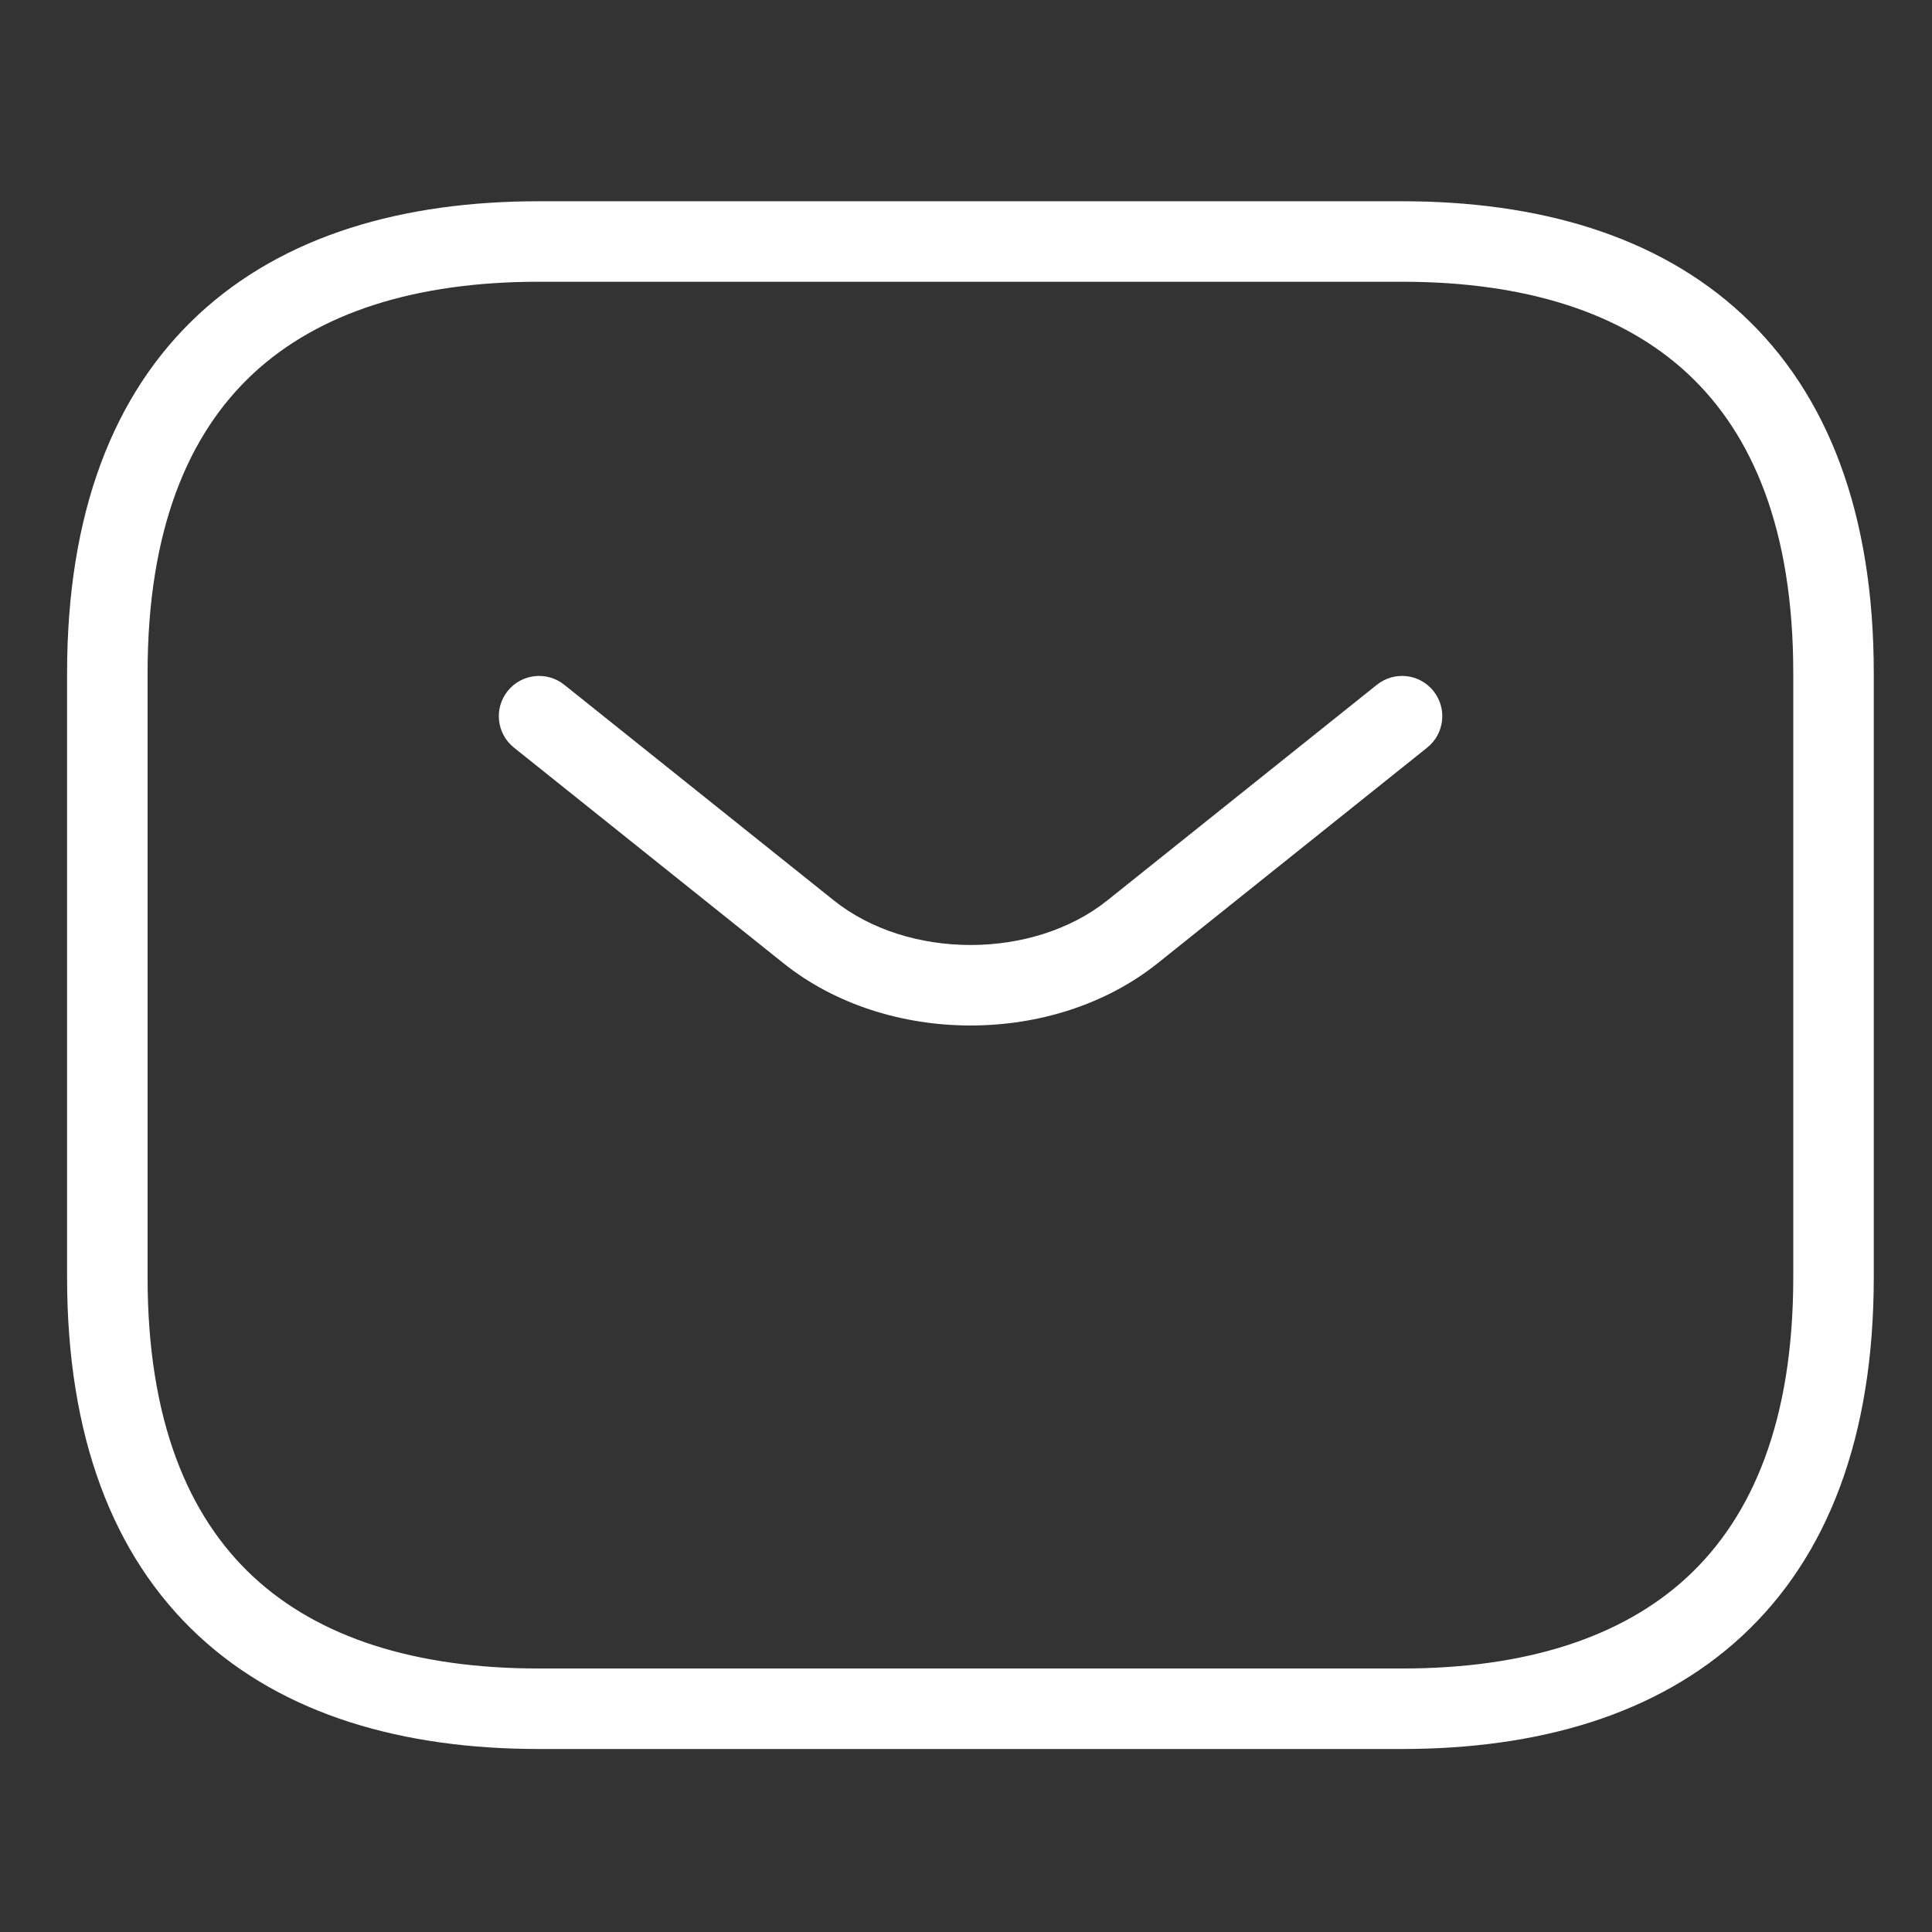
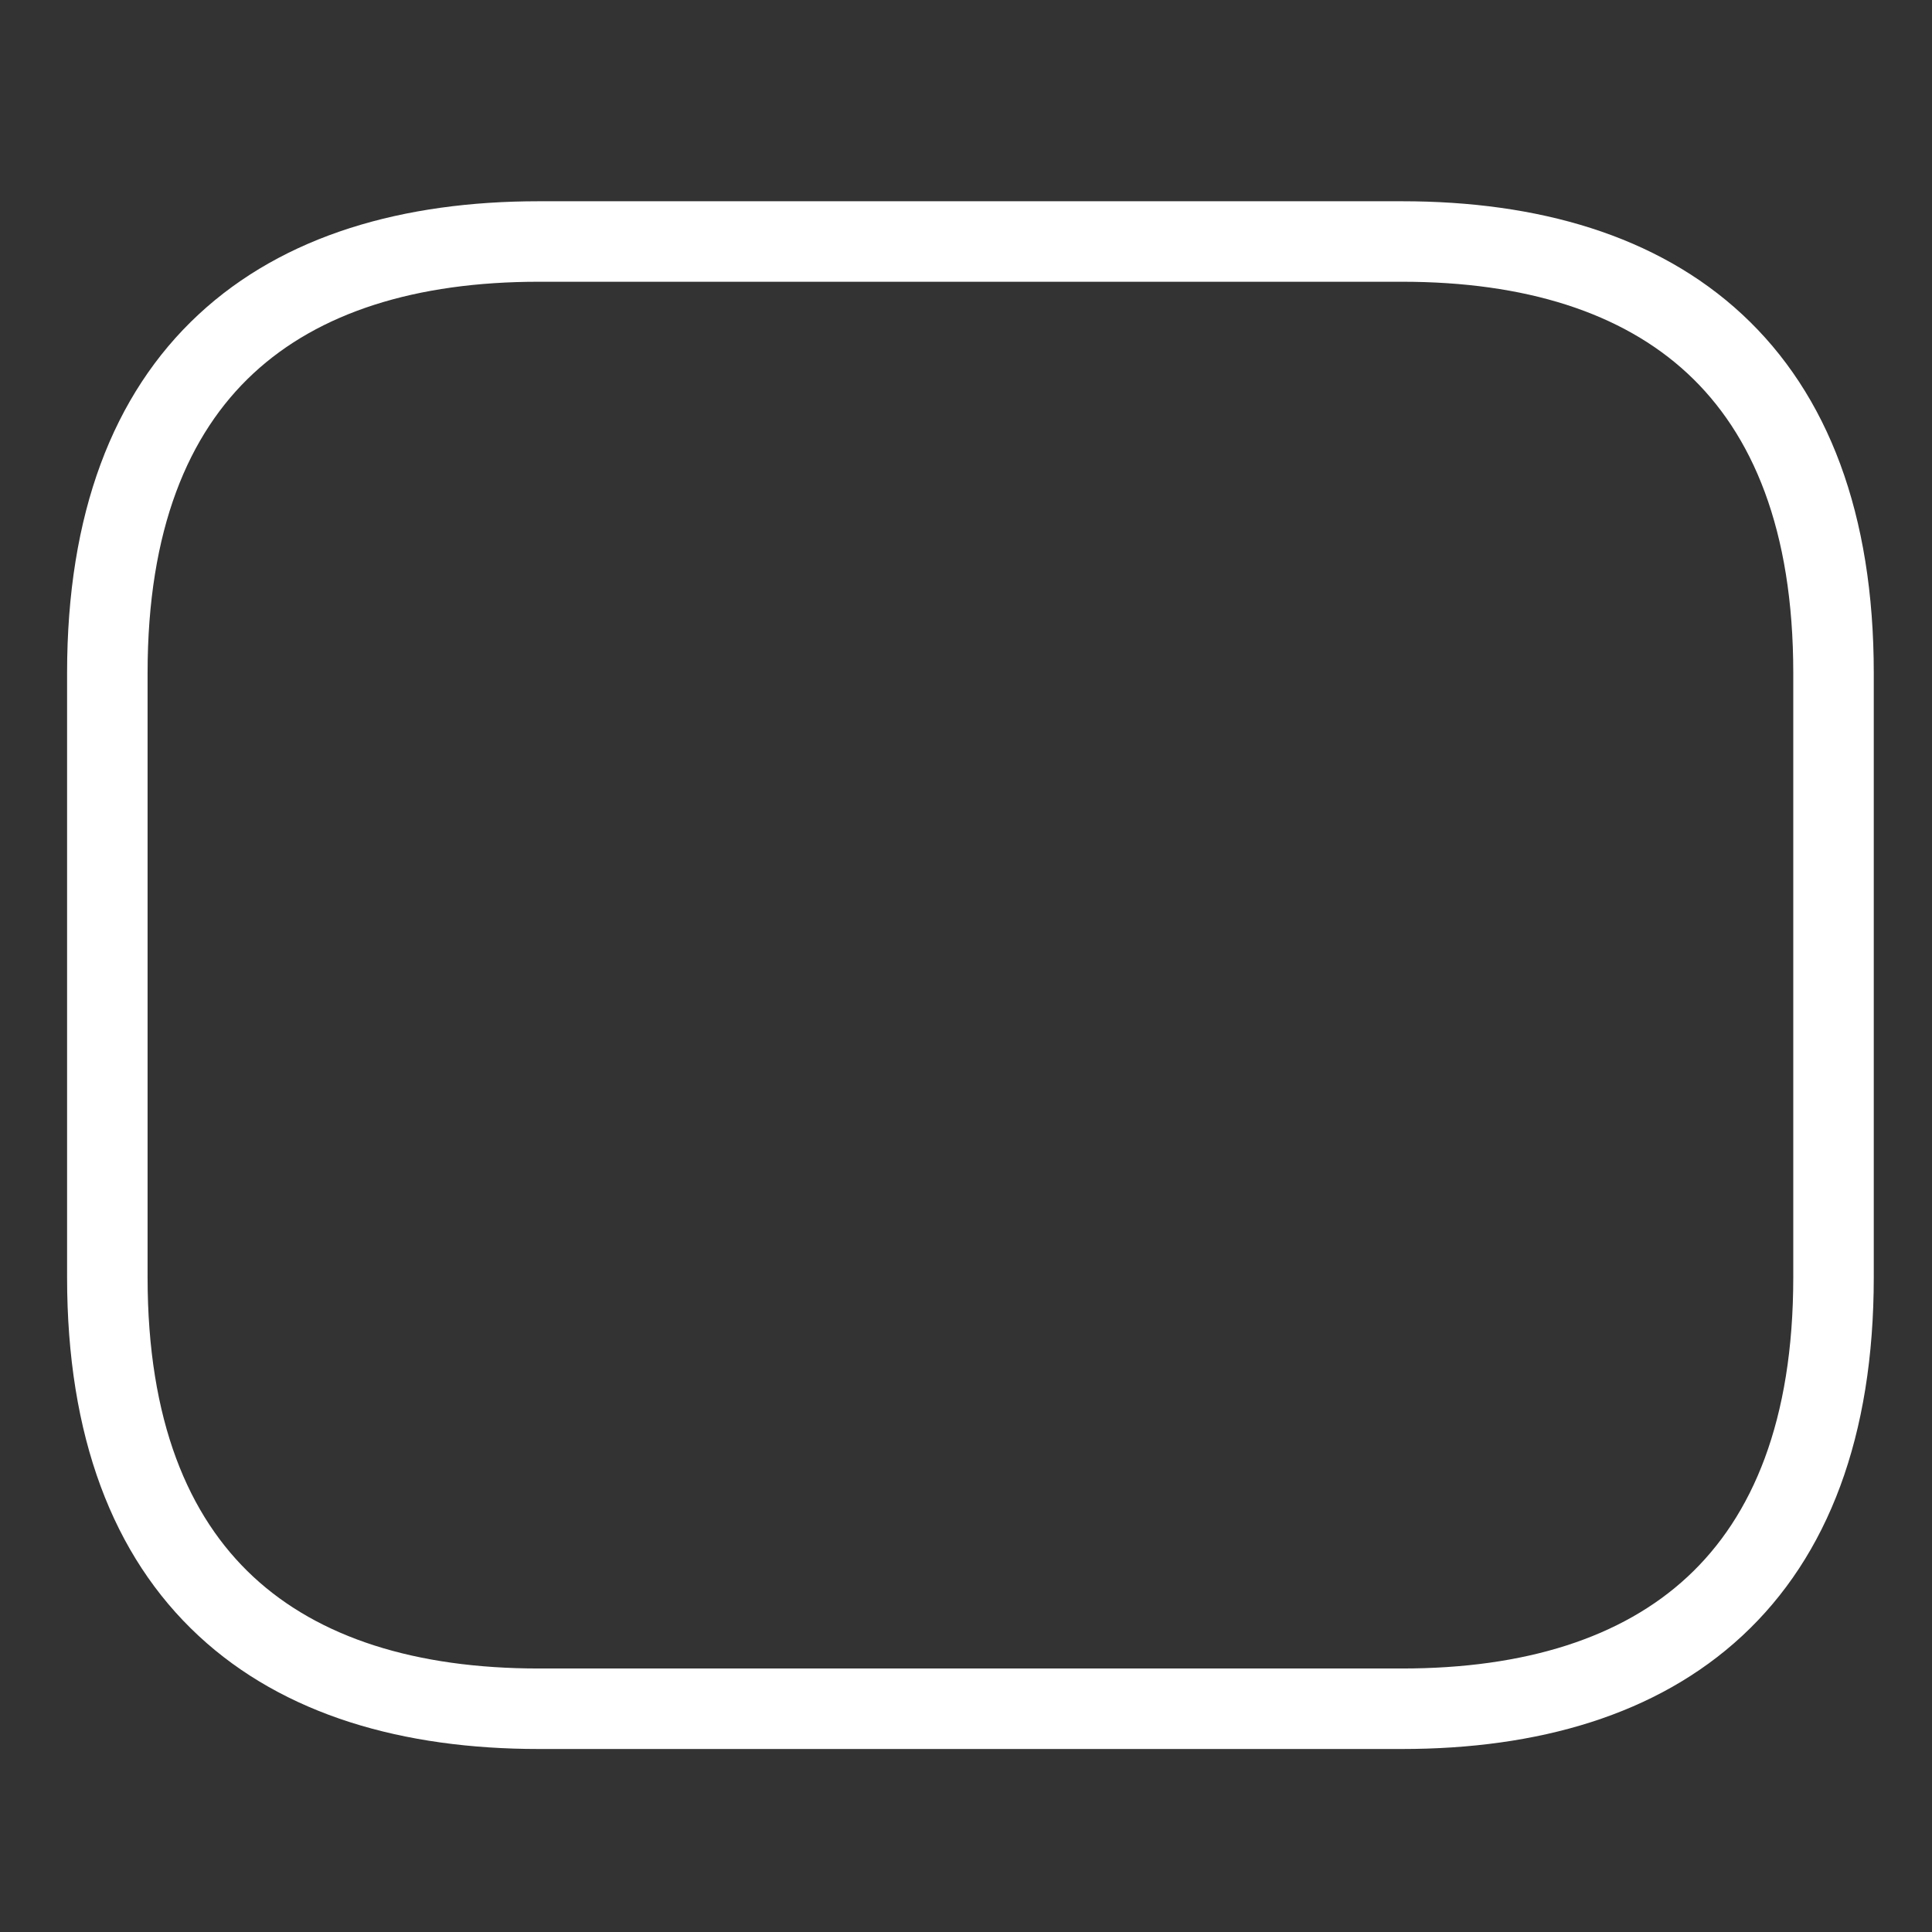
<svg xmlns="http://www.w3.org/2000/svg" width="72" height="72" viewBox="0 0 72 72" fill="none">
  <rect x="0" y="0" width="72" height="72" fill="#333333" stroke="none" />
  <g id="mail">
    <g id="Group 9">
      <path id="Vector (Stroke)" fill-rule="evenodd" clip-rule="evenodd" d="M9.442 13.917C7.018 16.167 5.5 19.736 5.5 25.08V47.6C5.5 52.944 7.018 56.513 9.442 58.763C11.886 61.032 15.485 62.18 20.08 62.18H52.25C56.845 62.18 60.445 61.032 62.888 58.763C65.312 56.513 66.83 52.944 66.83 47.6V25.08C66.83 19.736 65.312 16.167 62.888 13.917C60.444 11.648 56.845 10.5 52.25 10.5H20.08C15.485 10.5 11.886 11.648 9.442 13.917ZM7.401 11.718C10.585 8.762 15.025 7.5 20.08 7.5H52.25C57.305 7.5 61.745 8.762 64.929 11.718C68.133 14.693 69.83 19.165 69.83 25.08V47.6C69.83 53.516 68.133 57.987 64.929 60.962C61.745 63.918 57.305 65.18 52.25 65.18H20.08C15.025 65.18 10.585 63.918 7.401 60.962C4.197 57.987 2.5 53.516 2.5 47.6V25.08C2.5 19.165 4.197 14.693 7.401 11.718Z" fill="white" />
-       <path id="Vector (Stroke)_2" fill-rule="evenodd" clip-rule="evenodd" d="M18.919 25.753C19.436 25.106 20.38 25.001 21.027 25.519L31.076 33.558C31.076 33.558 31.076 33.557 31.076 33.558C33.849 35.77 38.492 35.771 41.264 33.558L51.313 25.519C51.96 25.001 52.904 25.106 53.421 25.753C53.939 26.4 53.834 27.344 53.187 27.861L43.136 35.902C39.269 38.989 33.072 38.989 29.204 35.902L19.153 27.861C18.506 27.344 18.401 26.4 18.919 25.753Z" fill="white" />
    </g>
  </g>
</svg>